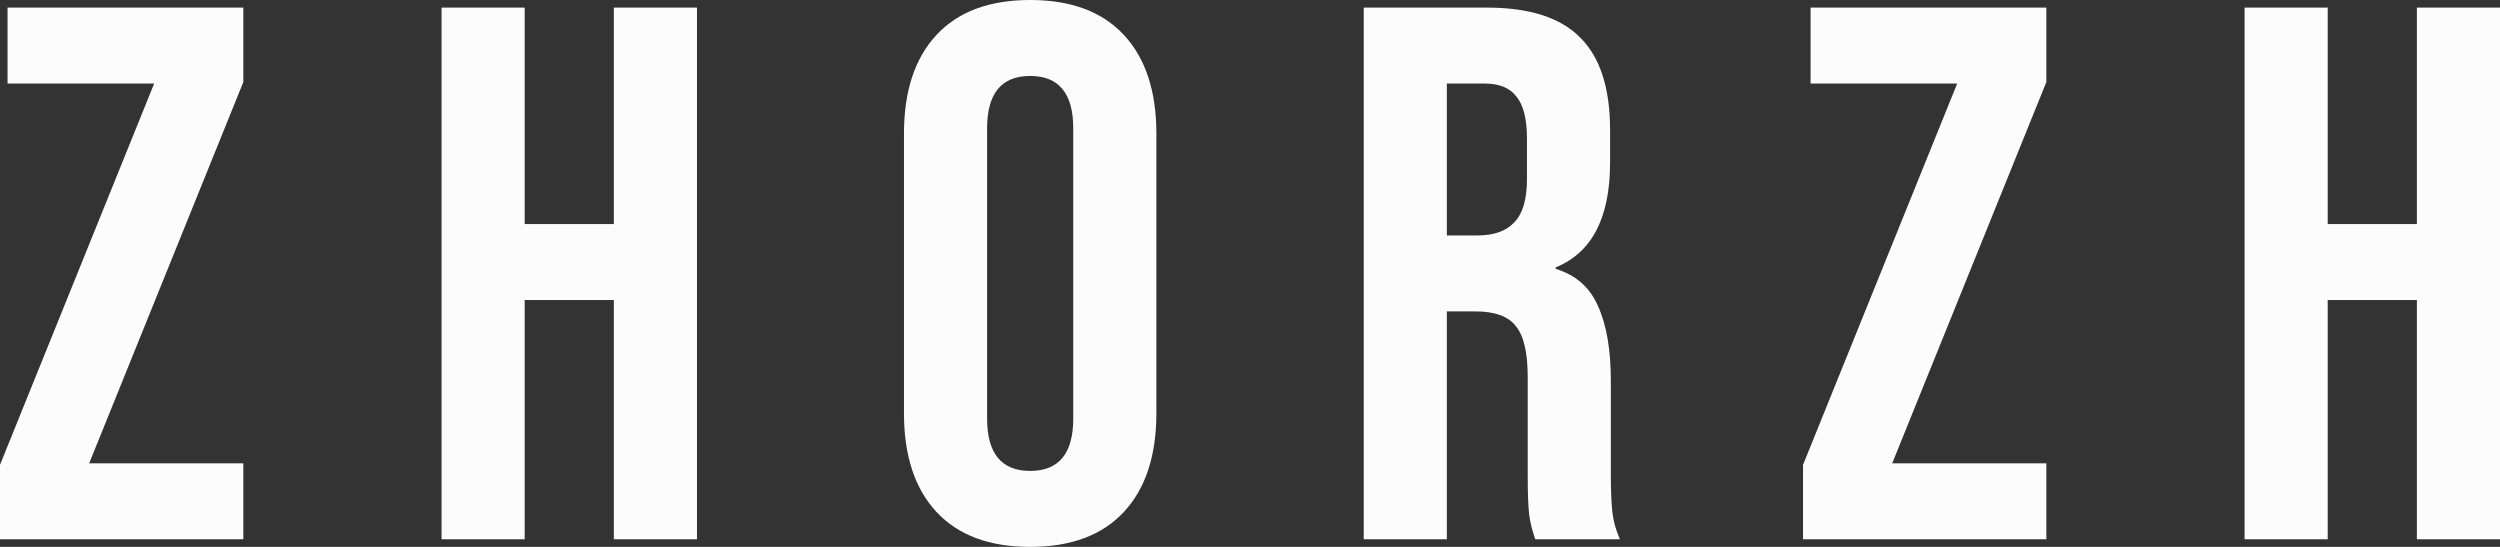
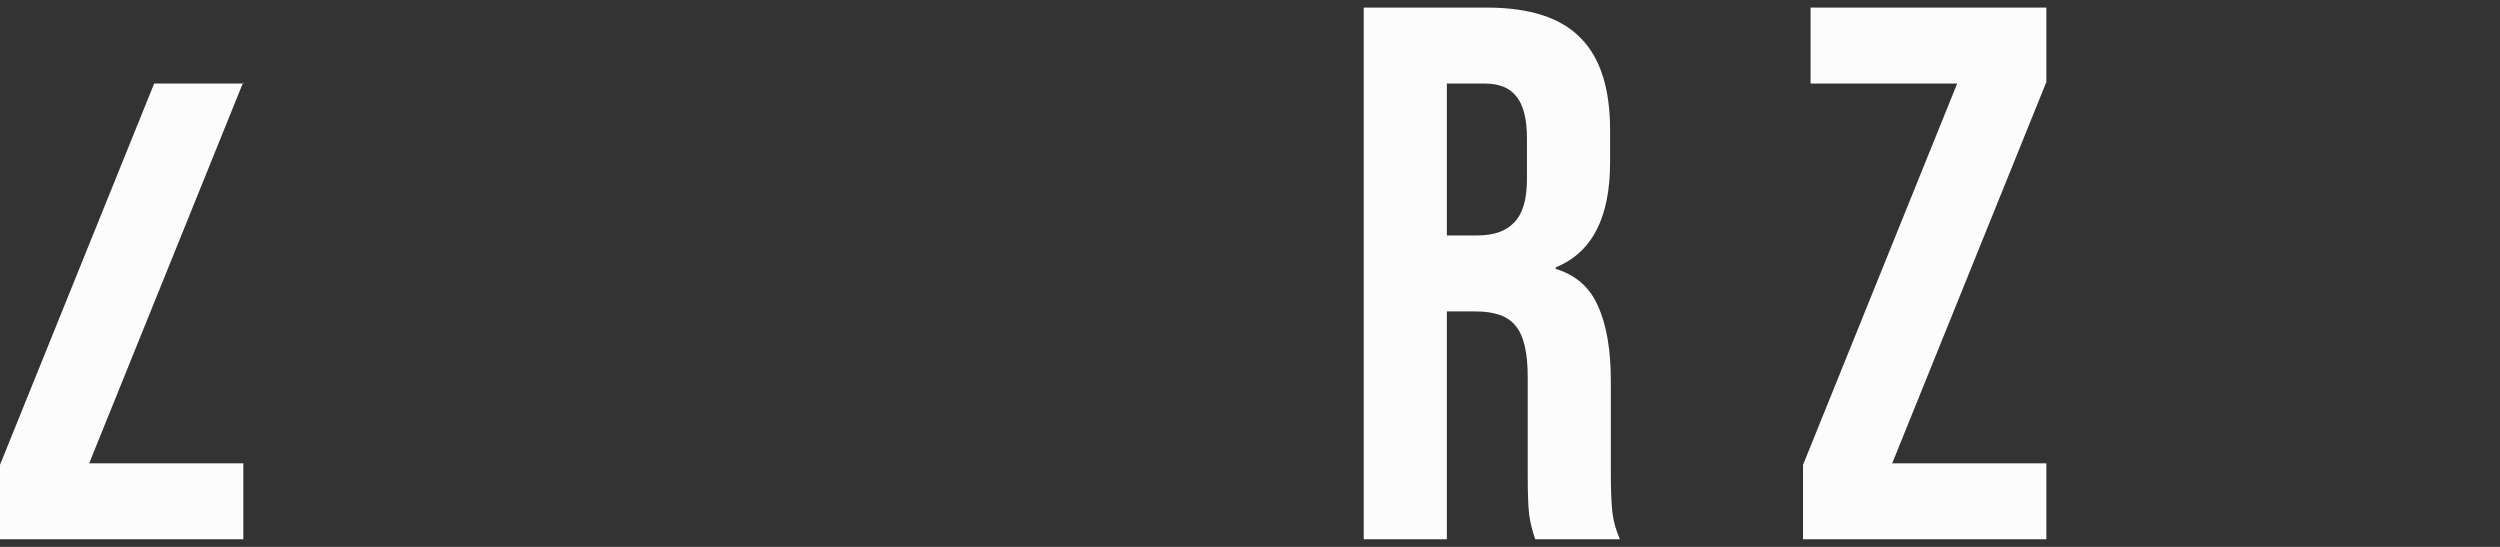
<svg xmlns="http://www.w3.org/2000/svg" width="960" height="210" viewBox="0 0 960 210" fill="none">
  <rect x="0" y="0" width="960" height="210" fill="#333333" stroke="none" />
-   <path d="M0 178.5L59.198 32.083H2.902V2.917H93.439V31.5L34.242 177.917H93.439V207.083H0V178.5Z" fill="#FCFCFC" />
-   <path d="M169.556 2.917H201.476V86.042H235.718V2.917H267.638V207.083H235.718V115.208H201.476V207.083H169.556V2.917Z" fill="#FCFCFC" />
-   <path d="M395.587 210C379.917 210 367.923 205.528 359.604 196.583C351.285 187.639 347.126 175 347.126 158.667V51.333C347.126 35 351.285 22.361 359.604 13.417C367.923 4.472 379.917 0 395.587 0C411.257 0 423.251 4.472 431.57 13.417C439.888 22.361 444.048 35 444.048 51.333V158.667C444.048 175 439.888 187.639 431.57 196.583C423.251 205.528 411.257 210 395.587 210ZM395.587 180.833C406.614 180.833 412.128 174.125 412.128 160.708V49.292C412.128 35.875 406.614 29.167 395.587 29.167C384.56 29.167 379.046 35.875 379.046 49.292V160.708C379.046 174.125 384.56 180.833 395.587 180.833Z" fill="#FCFCFC" />
+   <path d="M0 178.5L59.198 32.083H2.902H93.439V31.5L34.242 177.917H93.439V207.083H0V178.5Z" fill="#FCFCFC" />
  <path d="M523.672 2.917H570.972C587.415 2.917 599.41 6.806 606.955 14.583C614.499 22.167 618.272 33.931 618.272 49.875V62.417C618.272 83.611 611.307 97.028 597.378 102.667V103.25C605.117 105.583 610.534 110.347 613.629 117.542C616.918 124.736 618.562 134.361 618.562 146.417V182.292C618.562 188.125 618.755 192.889 619.142 196.583C619.529 200.083 620.497 203.583 622.044 207.083H589.544C588.383 203.778 587.609 200.667 587.222 197.75C586.835 194.833 586.642 189.583 586.642 182V144.667C586.642 135.333 585.094 128.819 581.999 125.125C579.097 121.431 573.97 119.583 566.619 119.583H555.592V207.083H523.672V2.917ZM567.199 90.417C573.583 90.417 578.323 88.764 581.418 85.458C584.707 82.153 586.351 76.611 586.351 68.833V53.083C586.351 45.694 584.997 40.347 582.289 37.042C579.774 33.736 575.711 32.083 570.101 32.083H555.592V90.417H567.199Z" fill="#FCFCFC" />
  <path d="M692.362 178.5L751.559 32.083H695.263V2.917H785.801V31.5L726.603 177.917H785.801V207.083H692.362V178.5Z" fill="#FCFCFC" />
-   <path d="M861.918 2.917H893.838V86.042H928.08V2.917H960V207.083H928.08V115.208H893.838V207.083H861.918V2.917Z" fill="#FCFCFC" />
</svg>